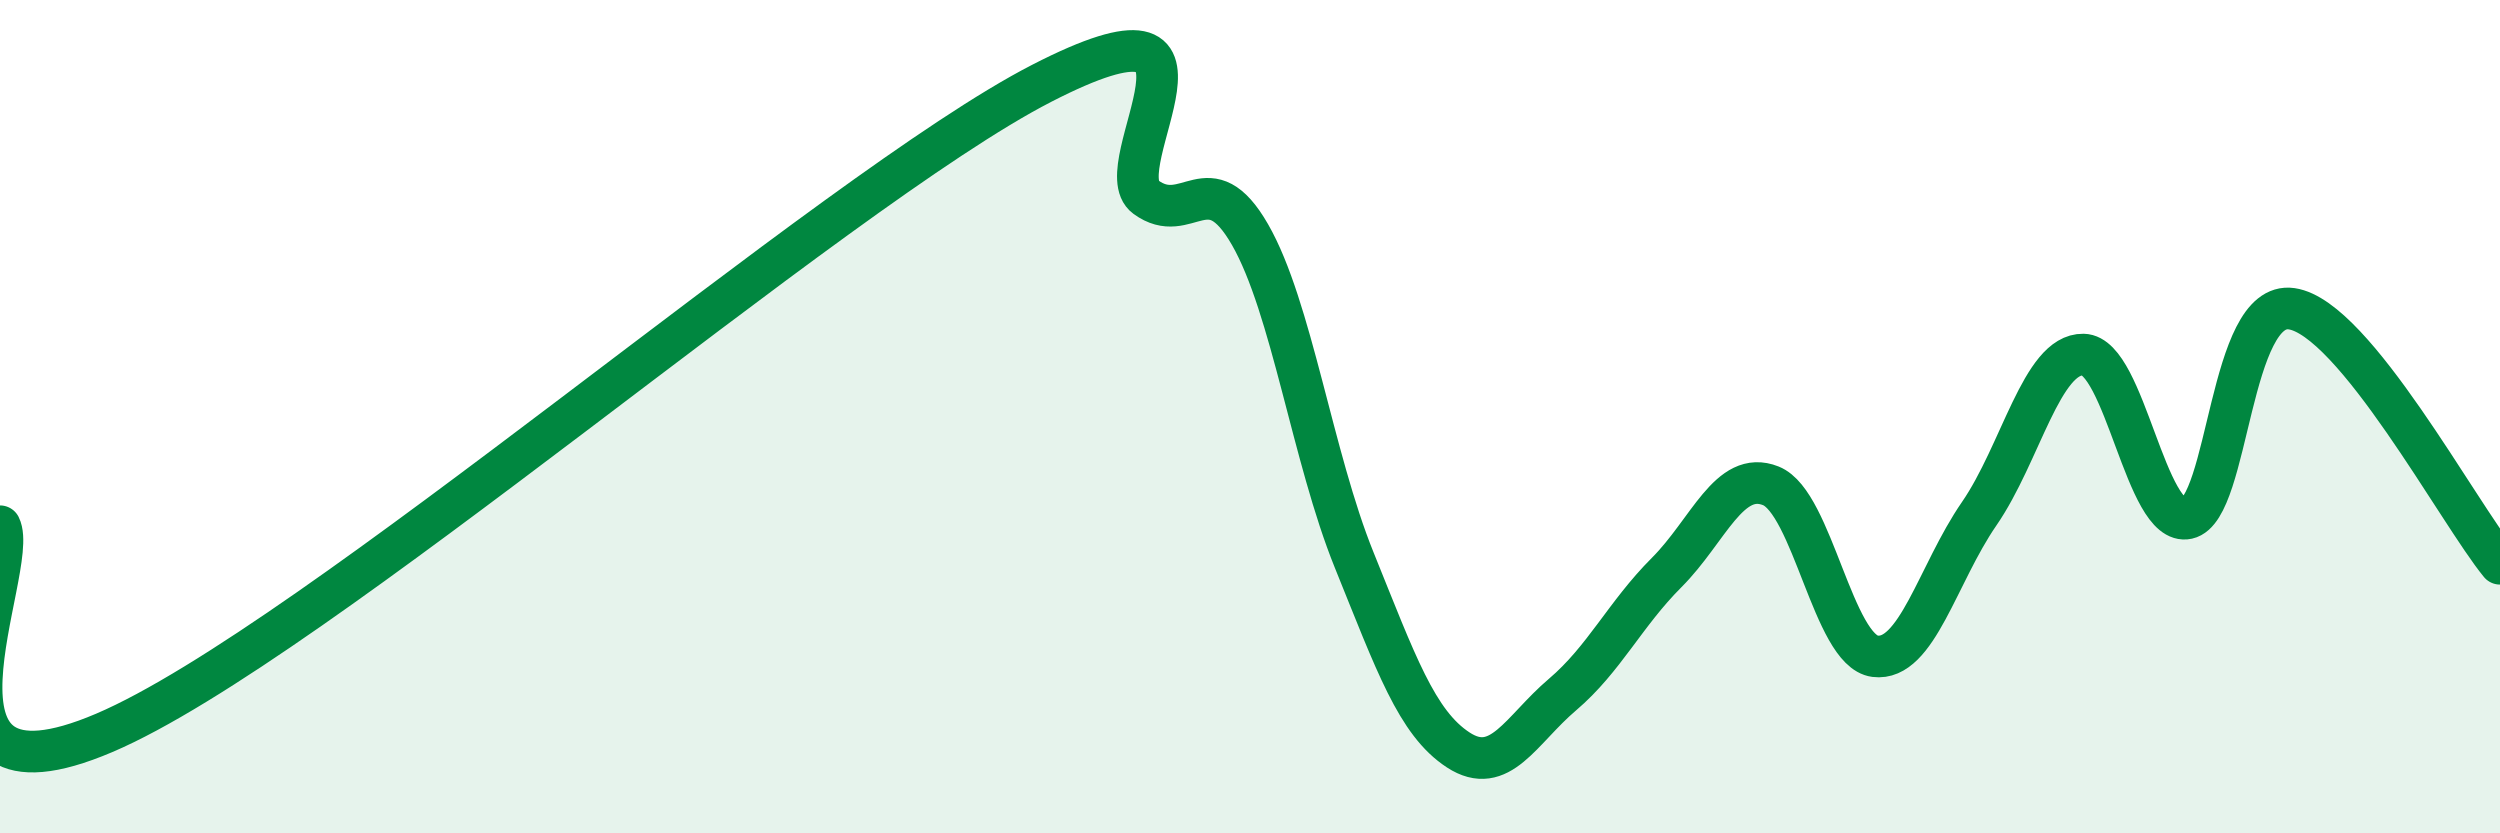
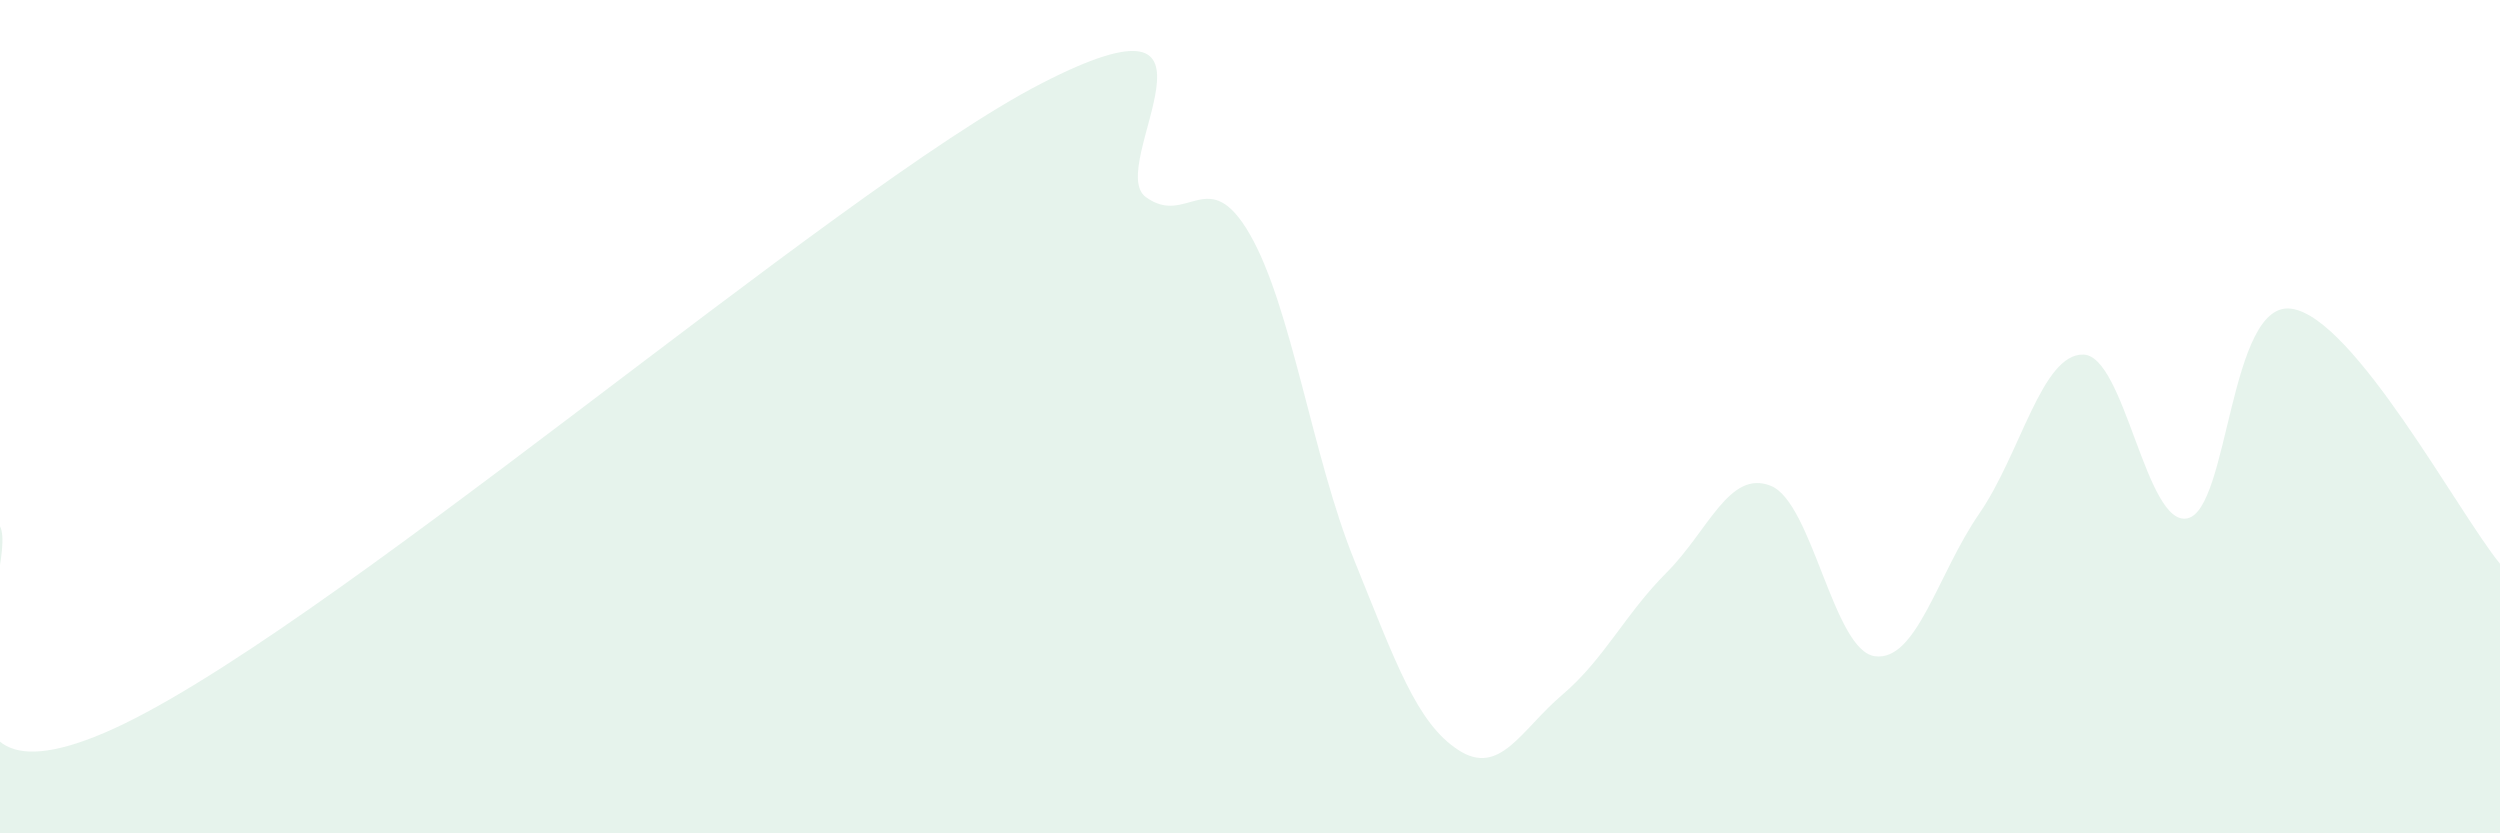
<svg xmlns="http://www.w3.org/2000/svg" width="60" height="20" viewBox="0 0 60 20">
  <path d="M 0,12.63 C 0.5,13.62 -2.5,19.72 2.5,17.59 C 7.5,15.46 20,4.57 25,2 C 30,-0.57 26.5,4 27.5,4.73 C 28.5,5.46 29,3.89 30,5.63 C 31,7.37 31.5,10.97 32.5,13.44 C 33.5,15.91 34,17.35 35,18 C 36,18.65 36.5,17.52 37.5,16.67 C 38.5,15.82 39,14.74 40,13.74 C 41,12.74 41.5,11.26 42.5,11.66 C 43.5,12.06 44,15.62 45,15.75 C 46,15.88 46.5,13.78 47.5,12.33 C 48.5,10.88 49,8.49 50,8.51 C 51,8.53 51.5,12.66 52.5,12.44 C 53.5,12.22 53.5,7.19 55,7.41 C 56.5,7.63 59,12.31 60,13.53L60 20L0 20Z" fill="#008740" opacity="0.1" stroke-linecap="round" stroke-linejoin="round" />
-   <path d="M 0,12.63 C 0.5,13.62 -2.5,19.72 2.5,17.59 C 7.5,15.46 20,4.57 25,2 C 30,-0.57 26.5,4 27.5,4.73 C 28.5,5.46 29,3.89 30,5.63 C 31,7.37 31.5,10.97 32.5,13.44 C 33.5,15.91 34,17.35 35,18 C 36,18.65 36.5,17.52 37.5,16.67 C 38.5,15.82 39,14.74 40,13.74 C 41,12.74 41.5,11.26 42.5,11.66 C 43.5,12.06 44,15.62 45,15.75 C 46,15.88 46.5,13.78 47.5,12.33 C 48.5,10.88 49,8.49 50,8.51 C 51,8.53 51.5,12.66 52.5,12.44 C 53.5,12.22 53.5,7.19 55,7.41 C 56.5,7.63 59,12.31 60,13.53" stroke="#008740" stroke-width="1" fill="none" stroke-linecap="round" stroke-linejoin="round" />
</svg>